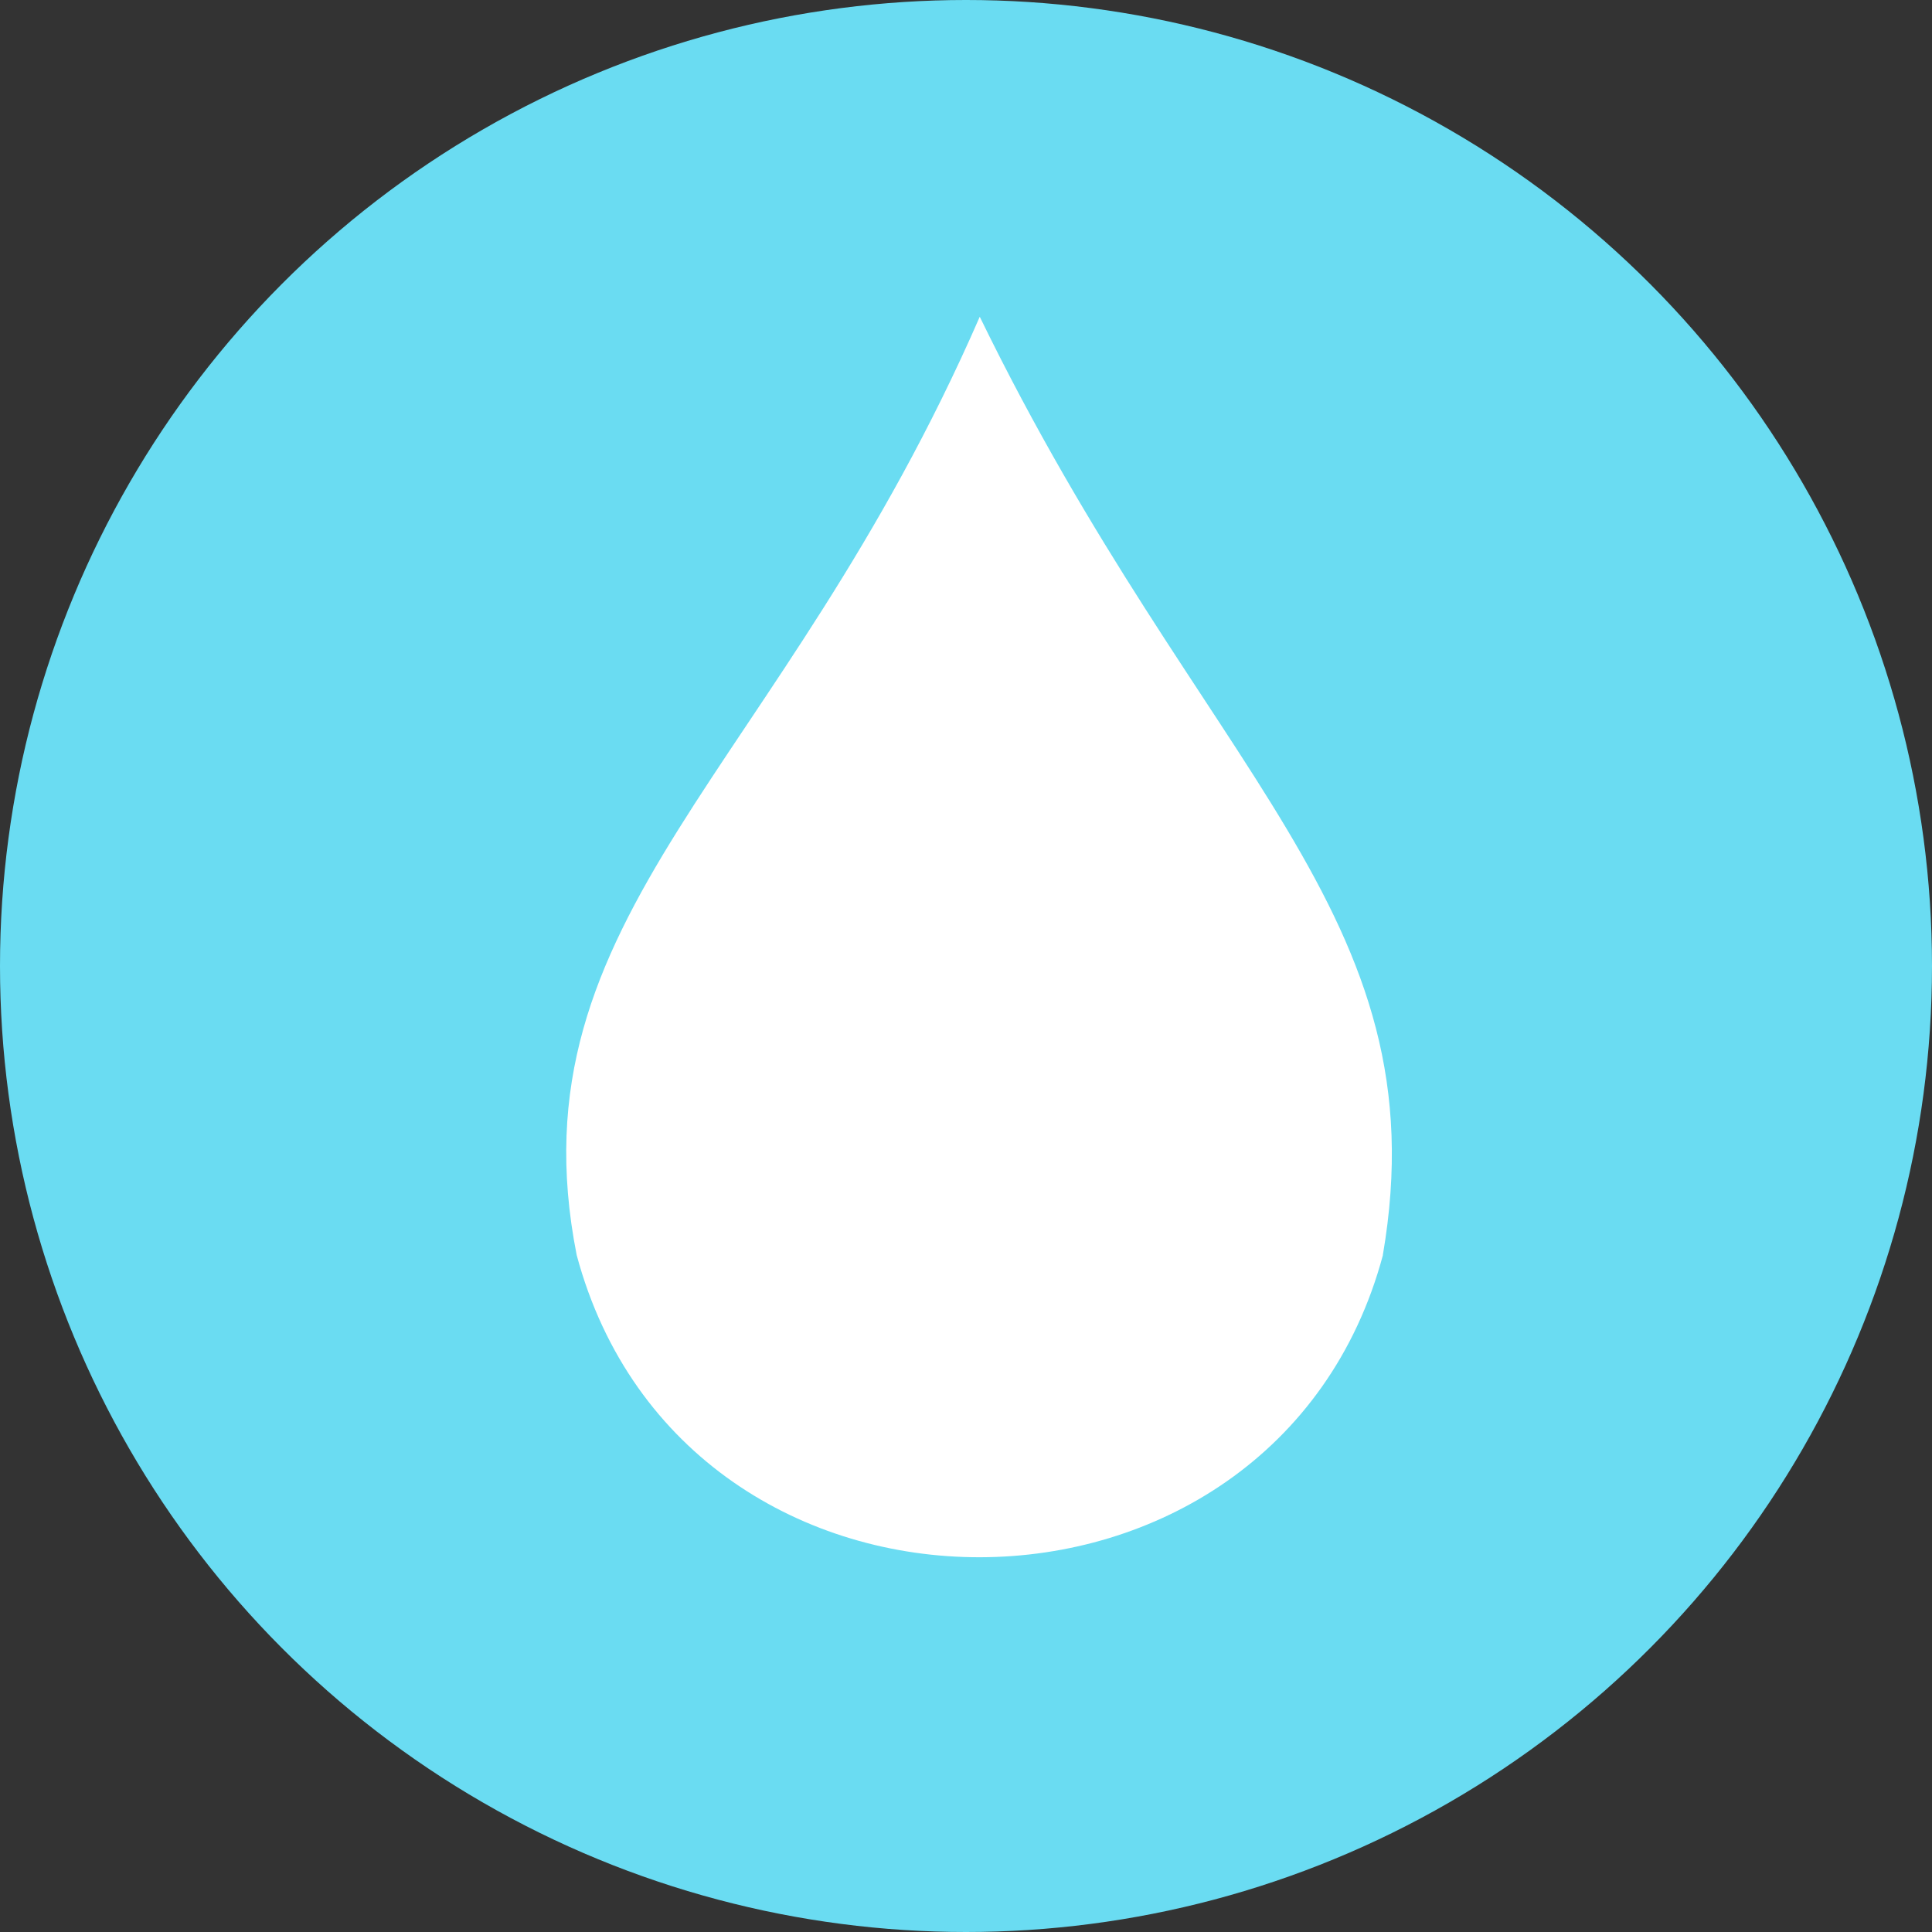
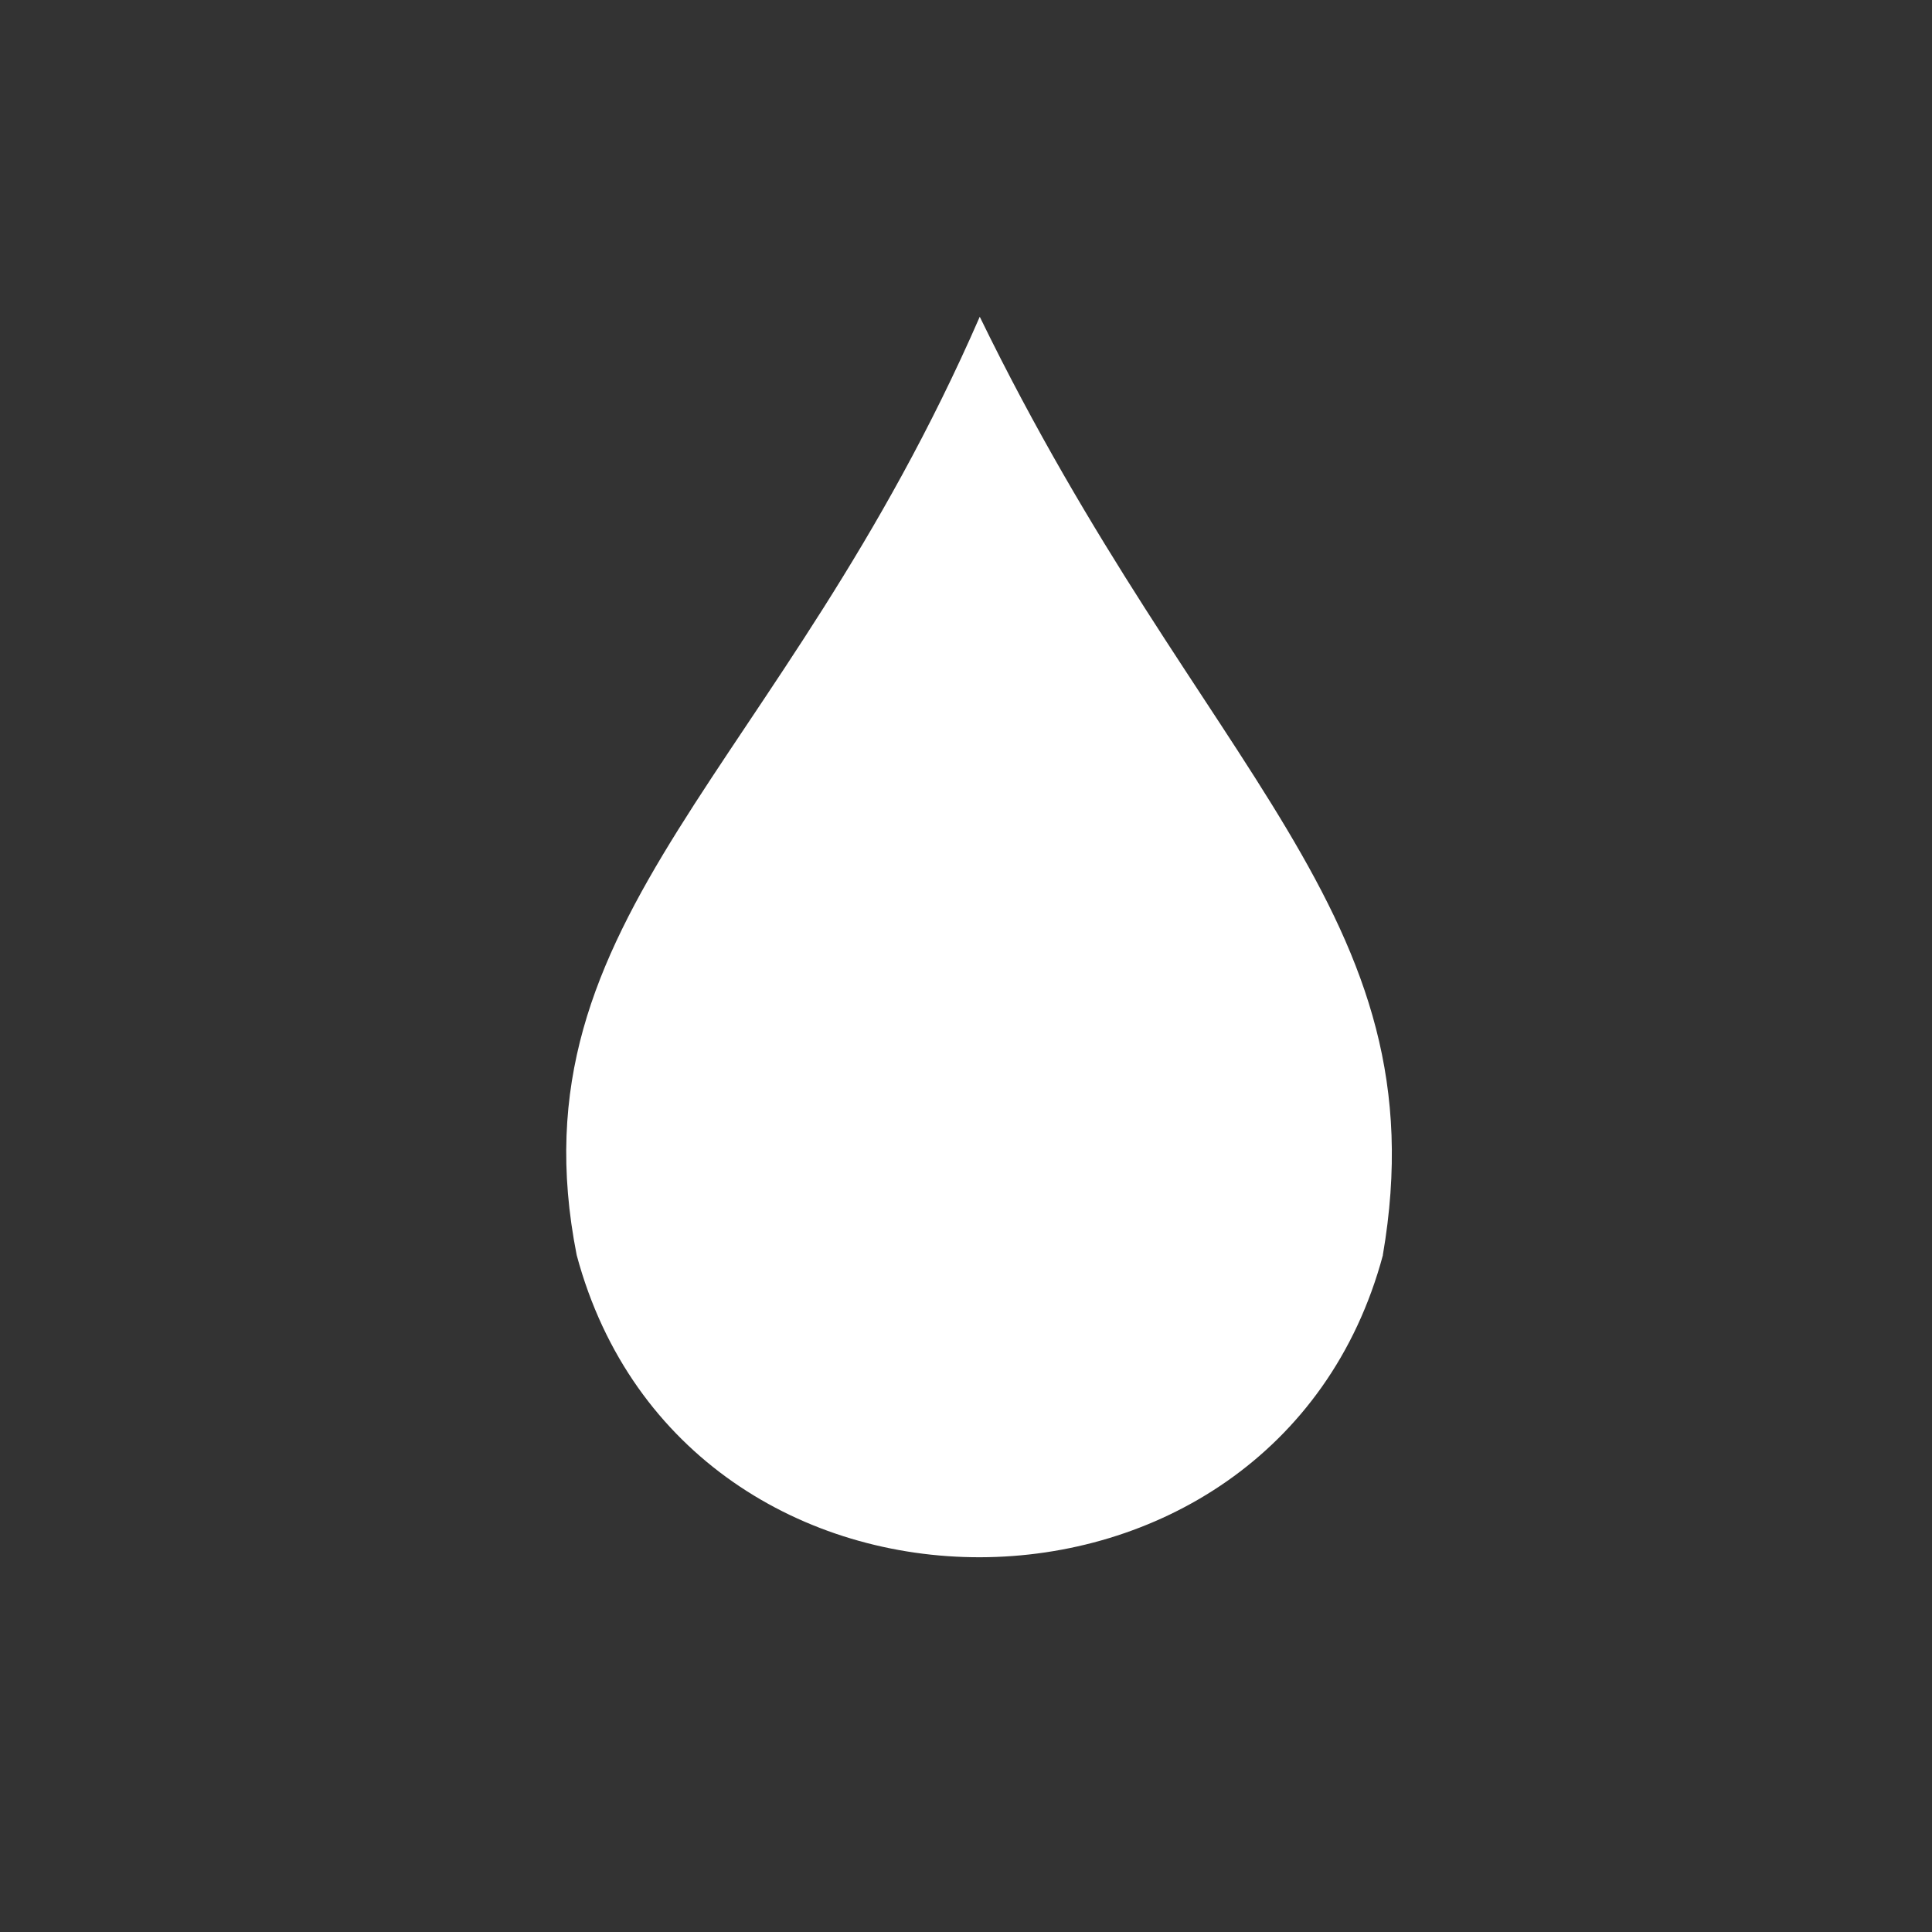
<svg xmlns="http://www.w3.org/2000/svg" id="Layer_1" data-name="Layer 1" version="1.1" viewBox="0 0 20.5 20.5">
  <rect x="0" y="0" width="20.5" height="20.5" fill="#333333" stroke="none" />
  <defs>
    <style>
      .cls-1 {
        fill: #6adcf2;
      }

      .cls-1, .cls-2 {
        stroke-width: 0px;
      }

      .cls-2 {
        fill: #fff;
      }
    </style>
  </defs>
-   <circle class="cls-1" cx="10.25" cy="10.25" r="10.25" />
-   <path class="cls-2" d="M14.674,13.317c-1.142,4.261-7.405,4.29-8.555,0-.713-3.614,2.162-5.106,4.277-9.956,2.36,4.85,4.901,6.326,4.277,9.956Z" />
+   <path class="cls-2" d="M14.674,13.317c-1.142,4.261-7.405,4.29-8.555,0-.713-3.614,2.162-5.106,4.277-9.956,2.36,4.85,4.901,6.326,4.277,9.956" />
</svg>